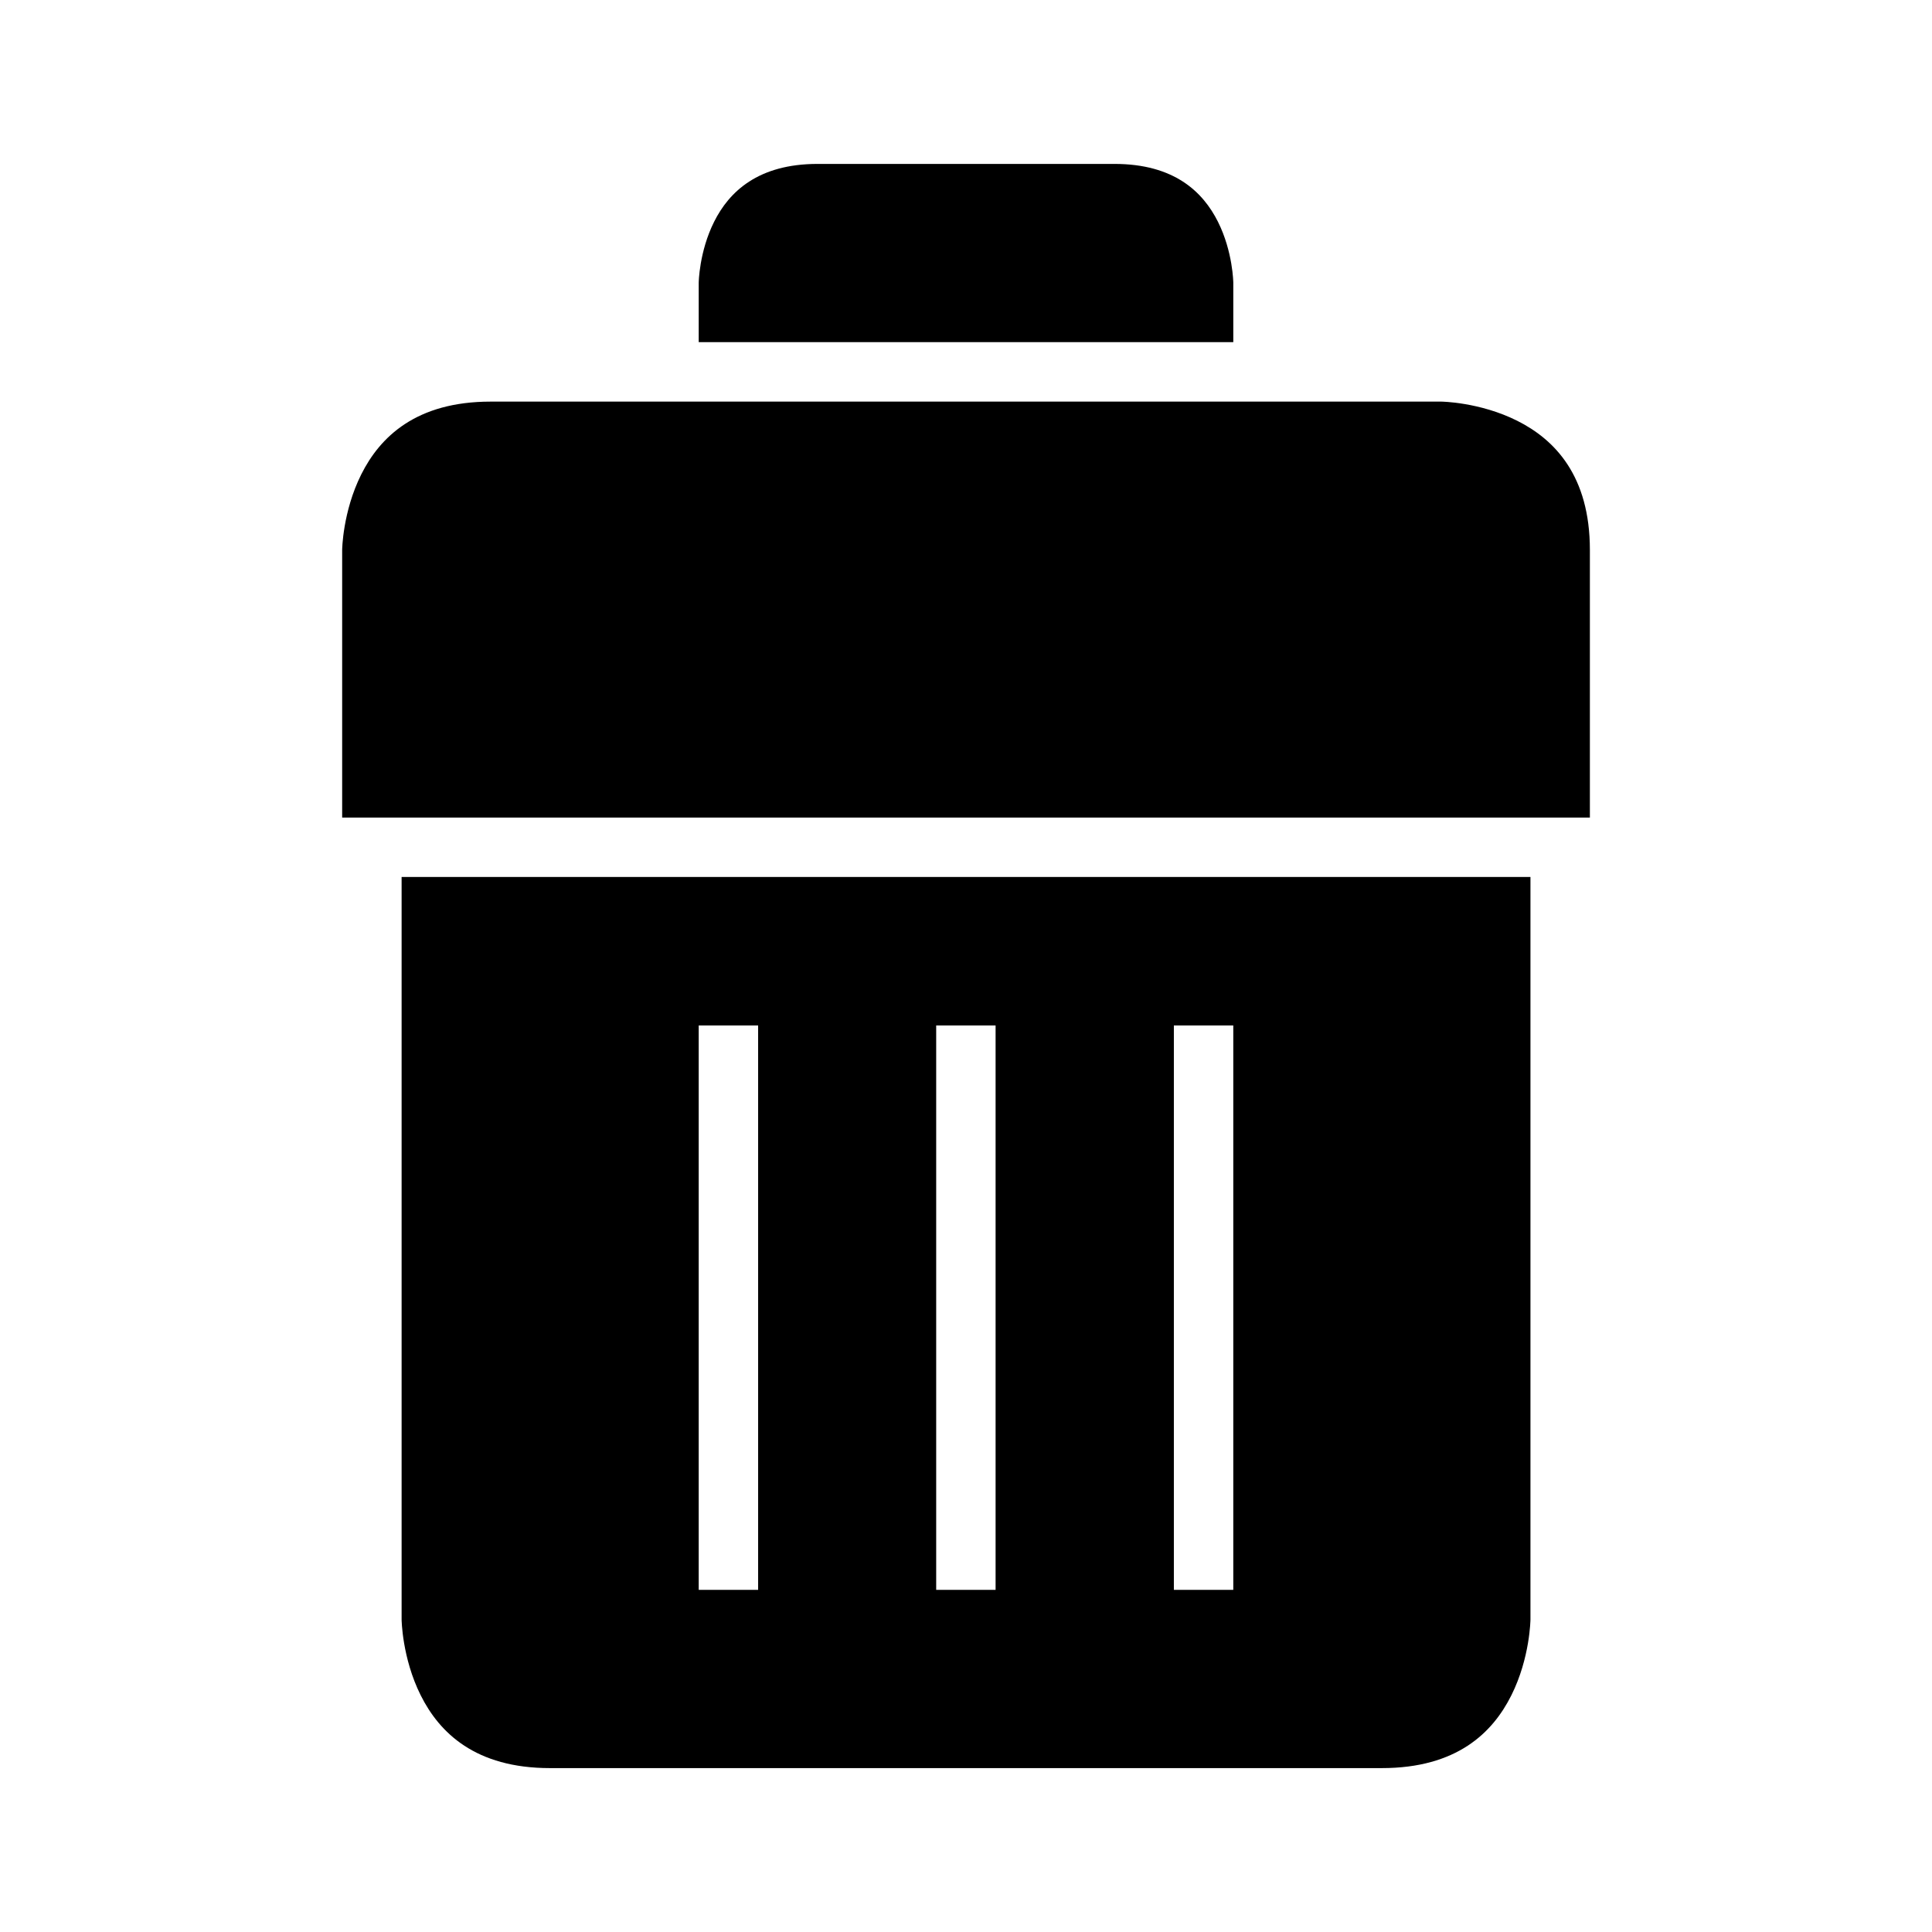
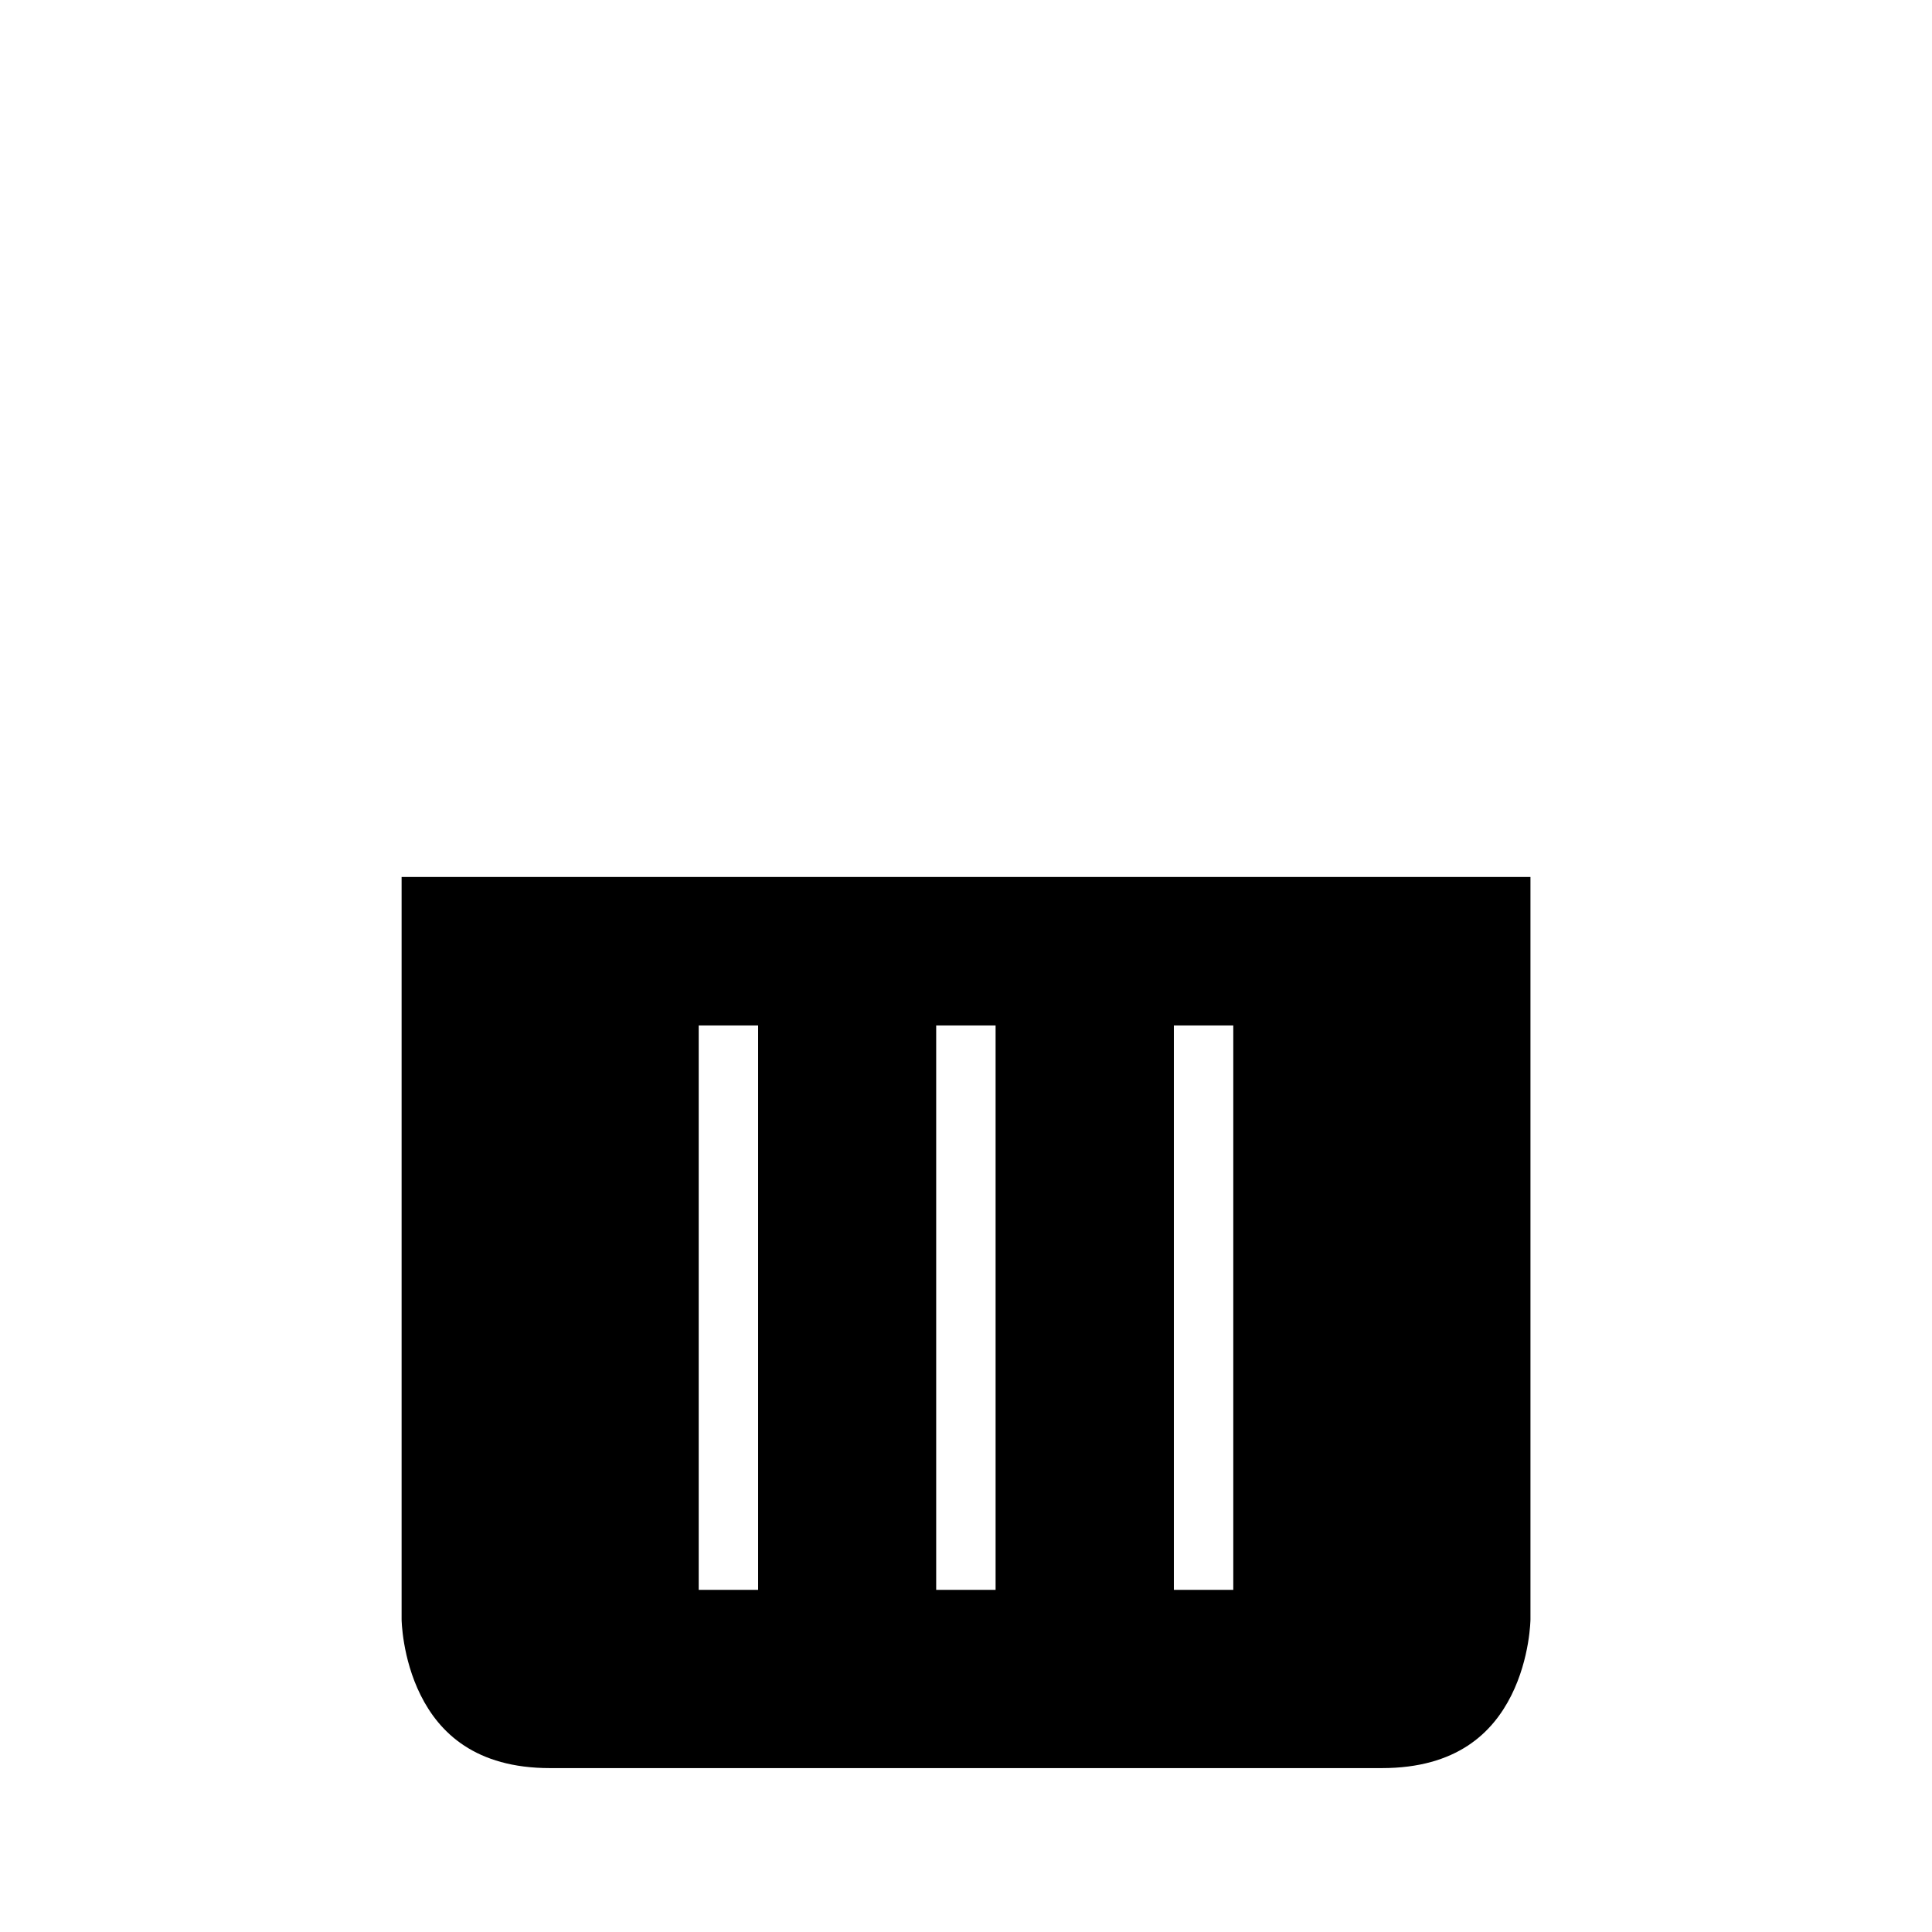
<svg xmlns="http://www.w3.org/2000/svg" fill="#000000" width="800px" height="800px" version="1.1" viewBox="144 144 512 512">
  <g>
    <path d="m250.43 376.41v196.75s0.094 10.18 5.059 20.109c4.965 9.93 14.496 19.297 34.27 19.297h220.42c19.875 0 29.383-9.367 34.348-19.297 4.969-9.93 5.059-20.109 5.059-20.109v-196.75zm78.734 39.344h15.746v149.57h-15.746zm62.934 0h15.742v149.57h-15.742zm62.988 0h15.746v149.57h-15.746z" />
-     <path d="m274.02 250.43h251.91s10.18 0.094 20.109 5.059c9.93 4.965 19.297 14.547 19.297 34.27v70.91h-330.66v-70.91s0.094-10.102 5.059-20.035c4.965-9.926 14.535-19.293 34.285-19.293z" />
-     <path d="m360.67 187.44h78.676c15.793 0 23.449 7.383 27.43 15.344 3.981 7.961 4.059 16.145 4.059 16.145v15.746h-141.67v-15.746s0.094-8.18 4.074-16.145c3.981-7.961 11.66-15.344 27.43-15.344z" />
  </g>
</svg>